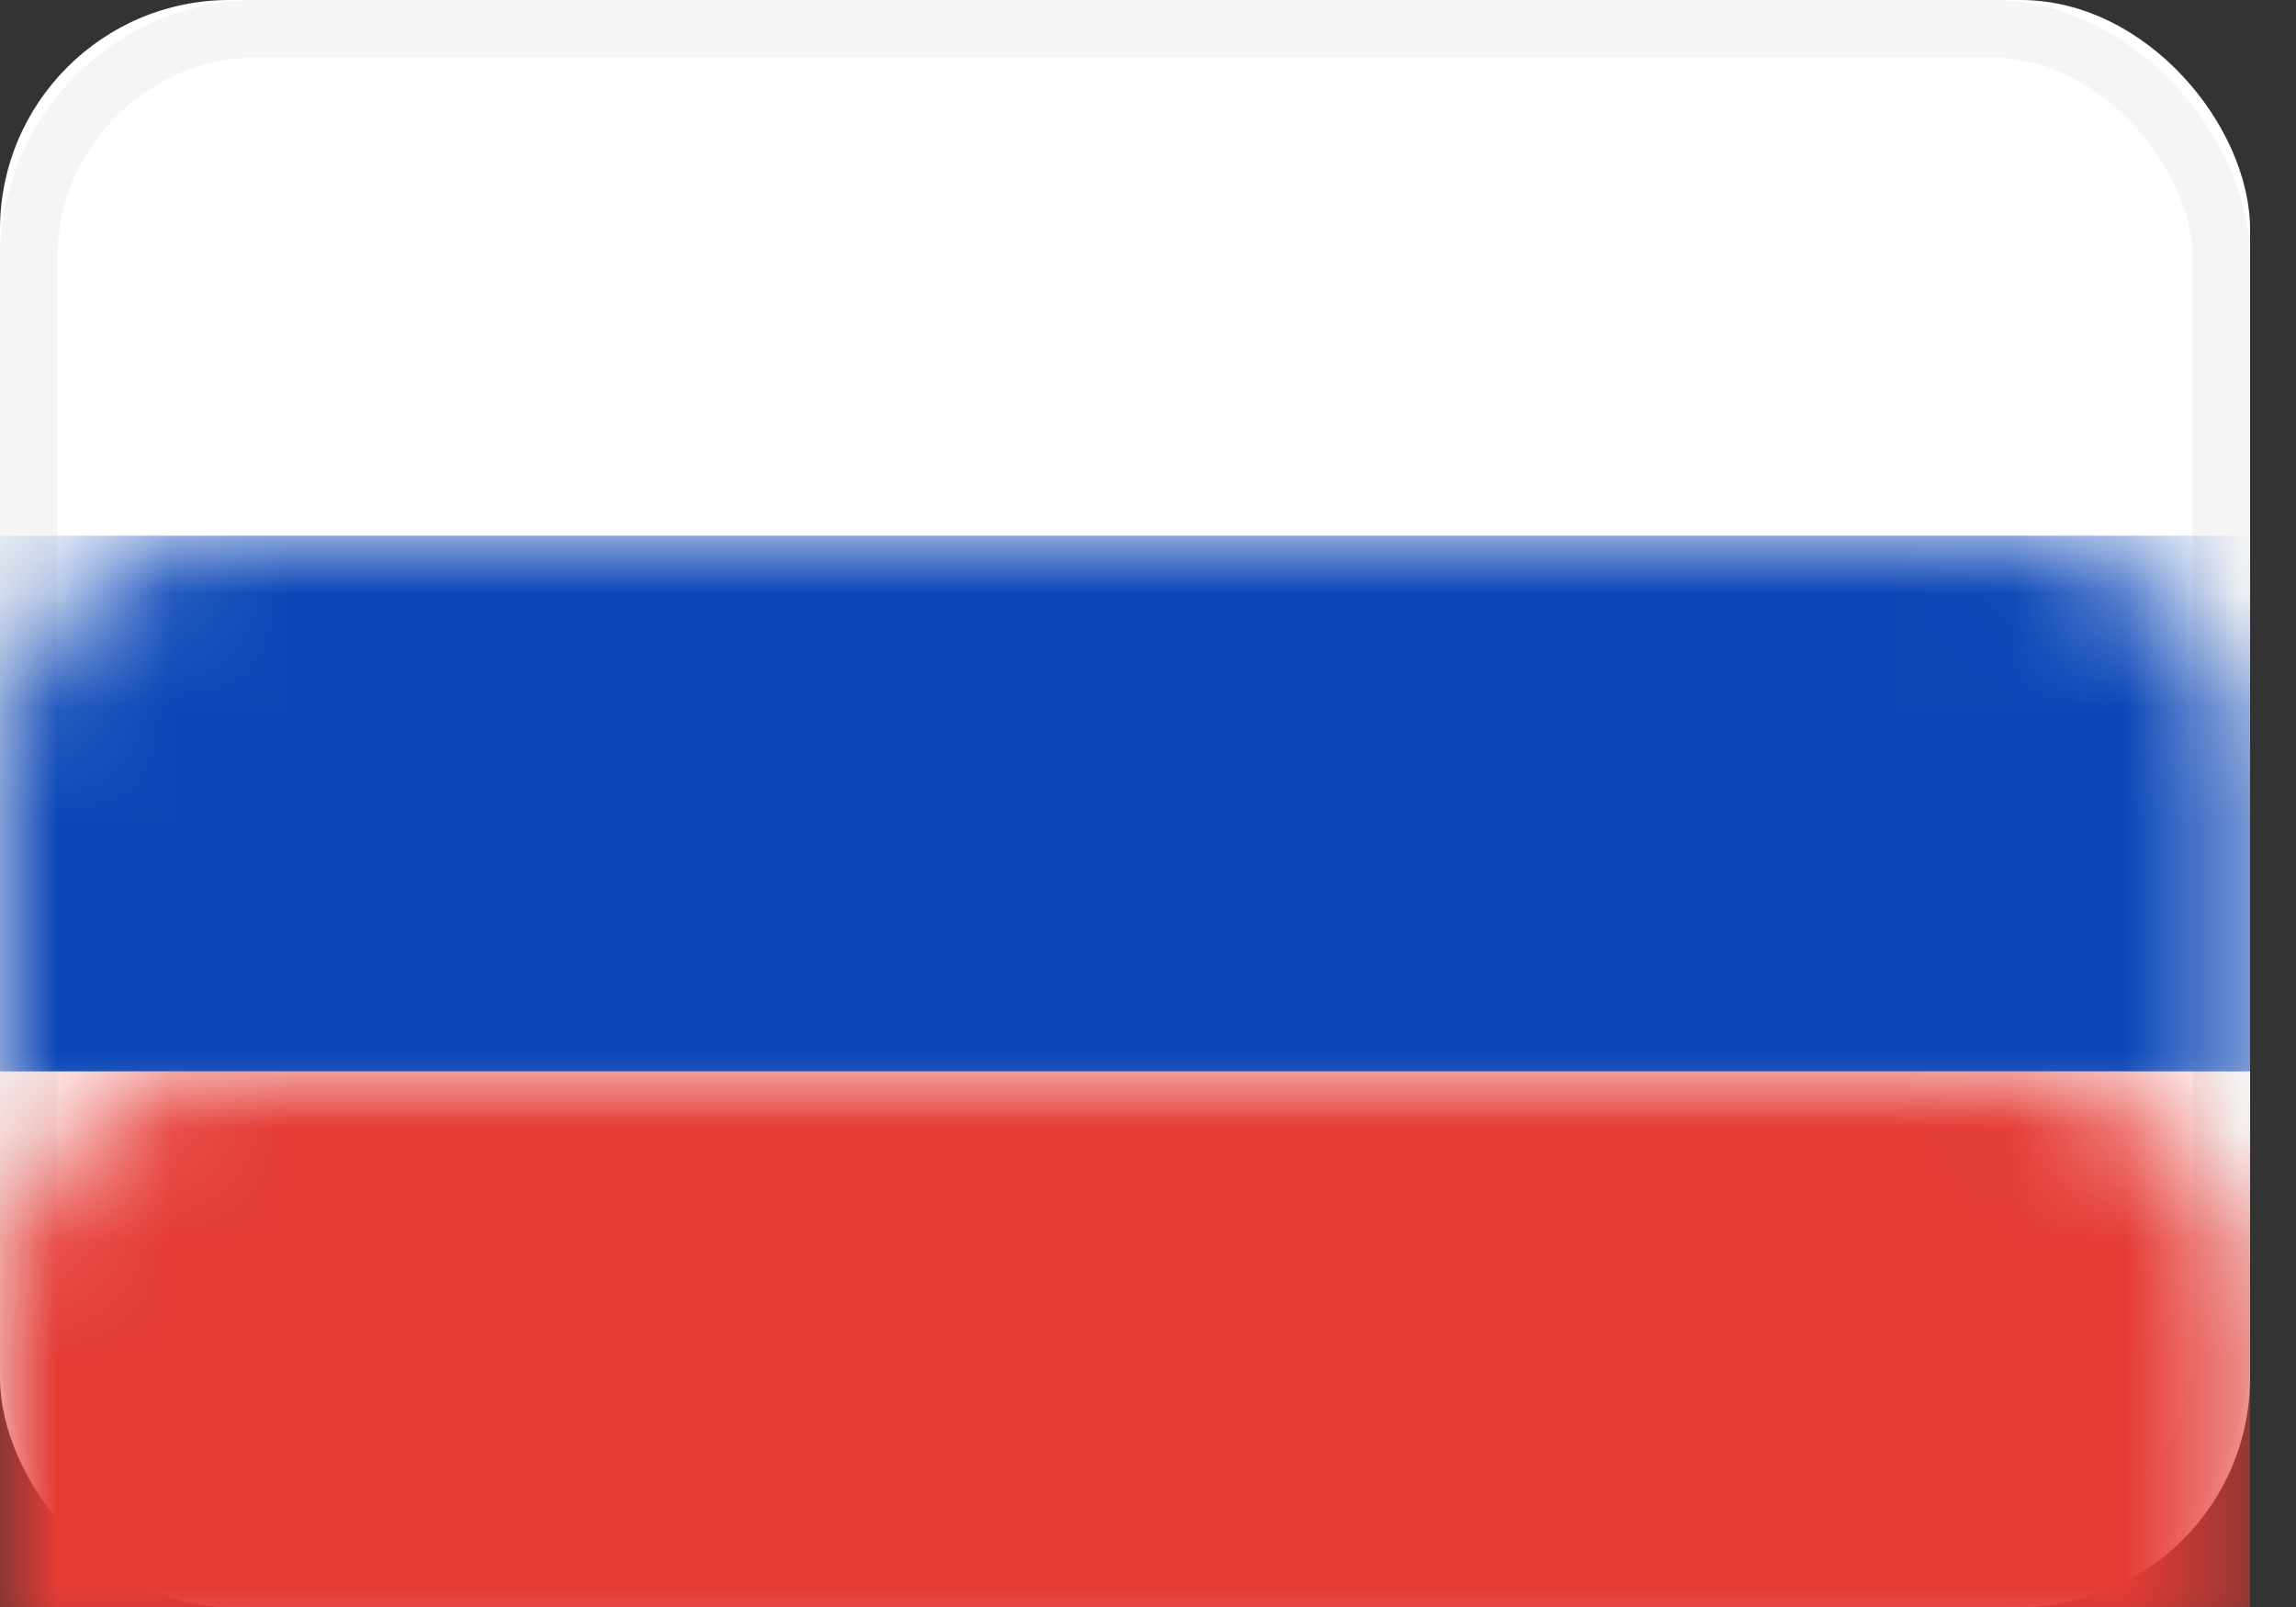
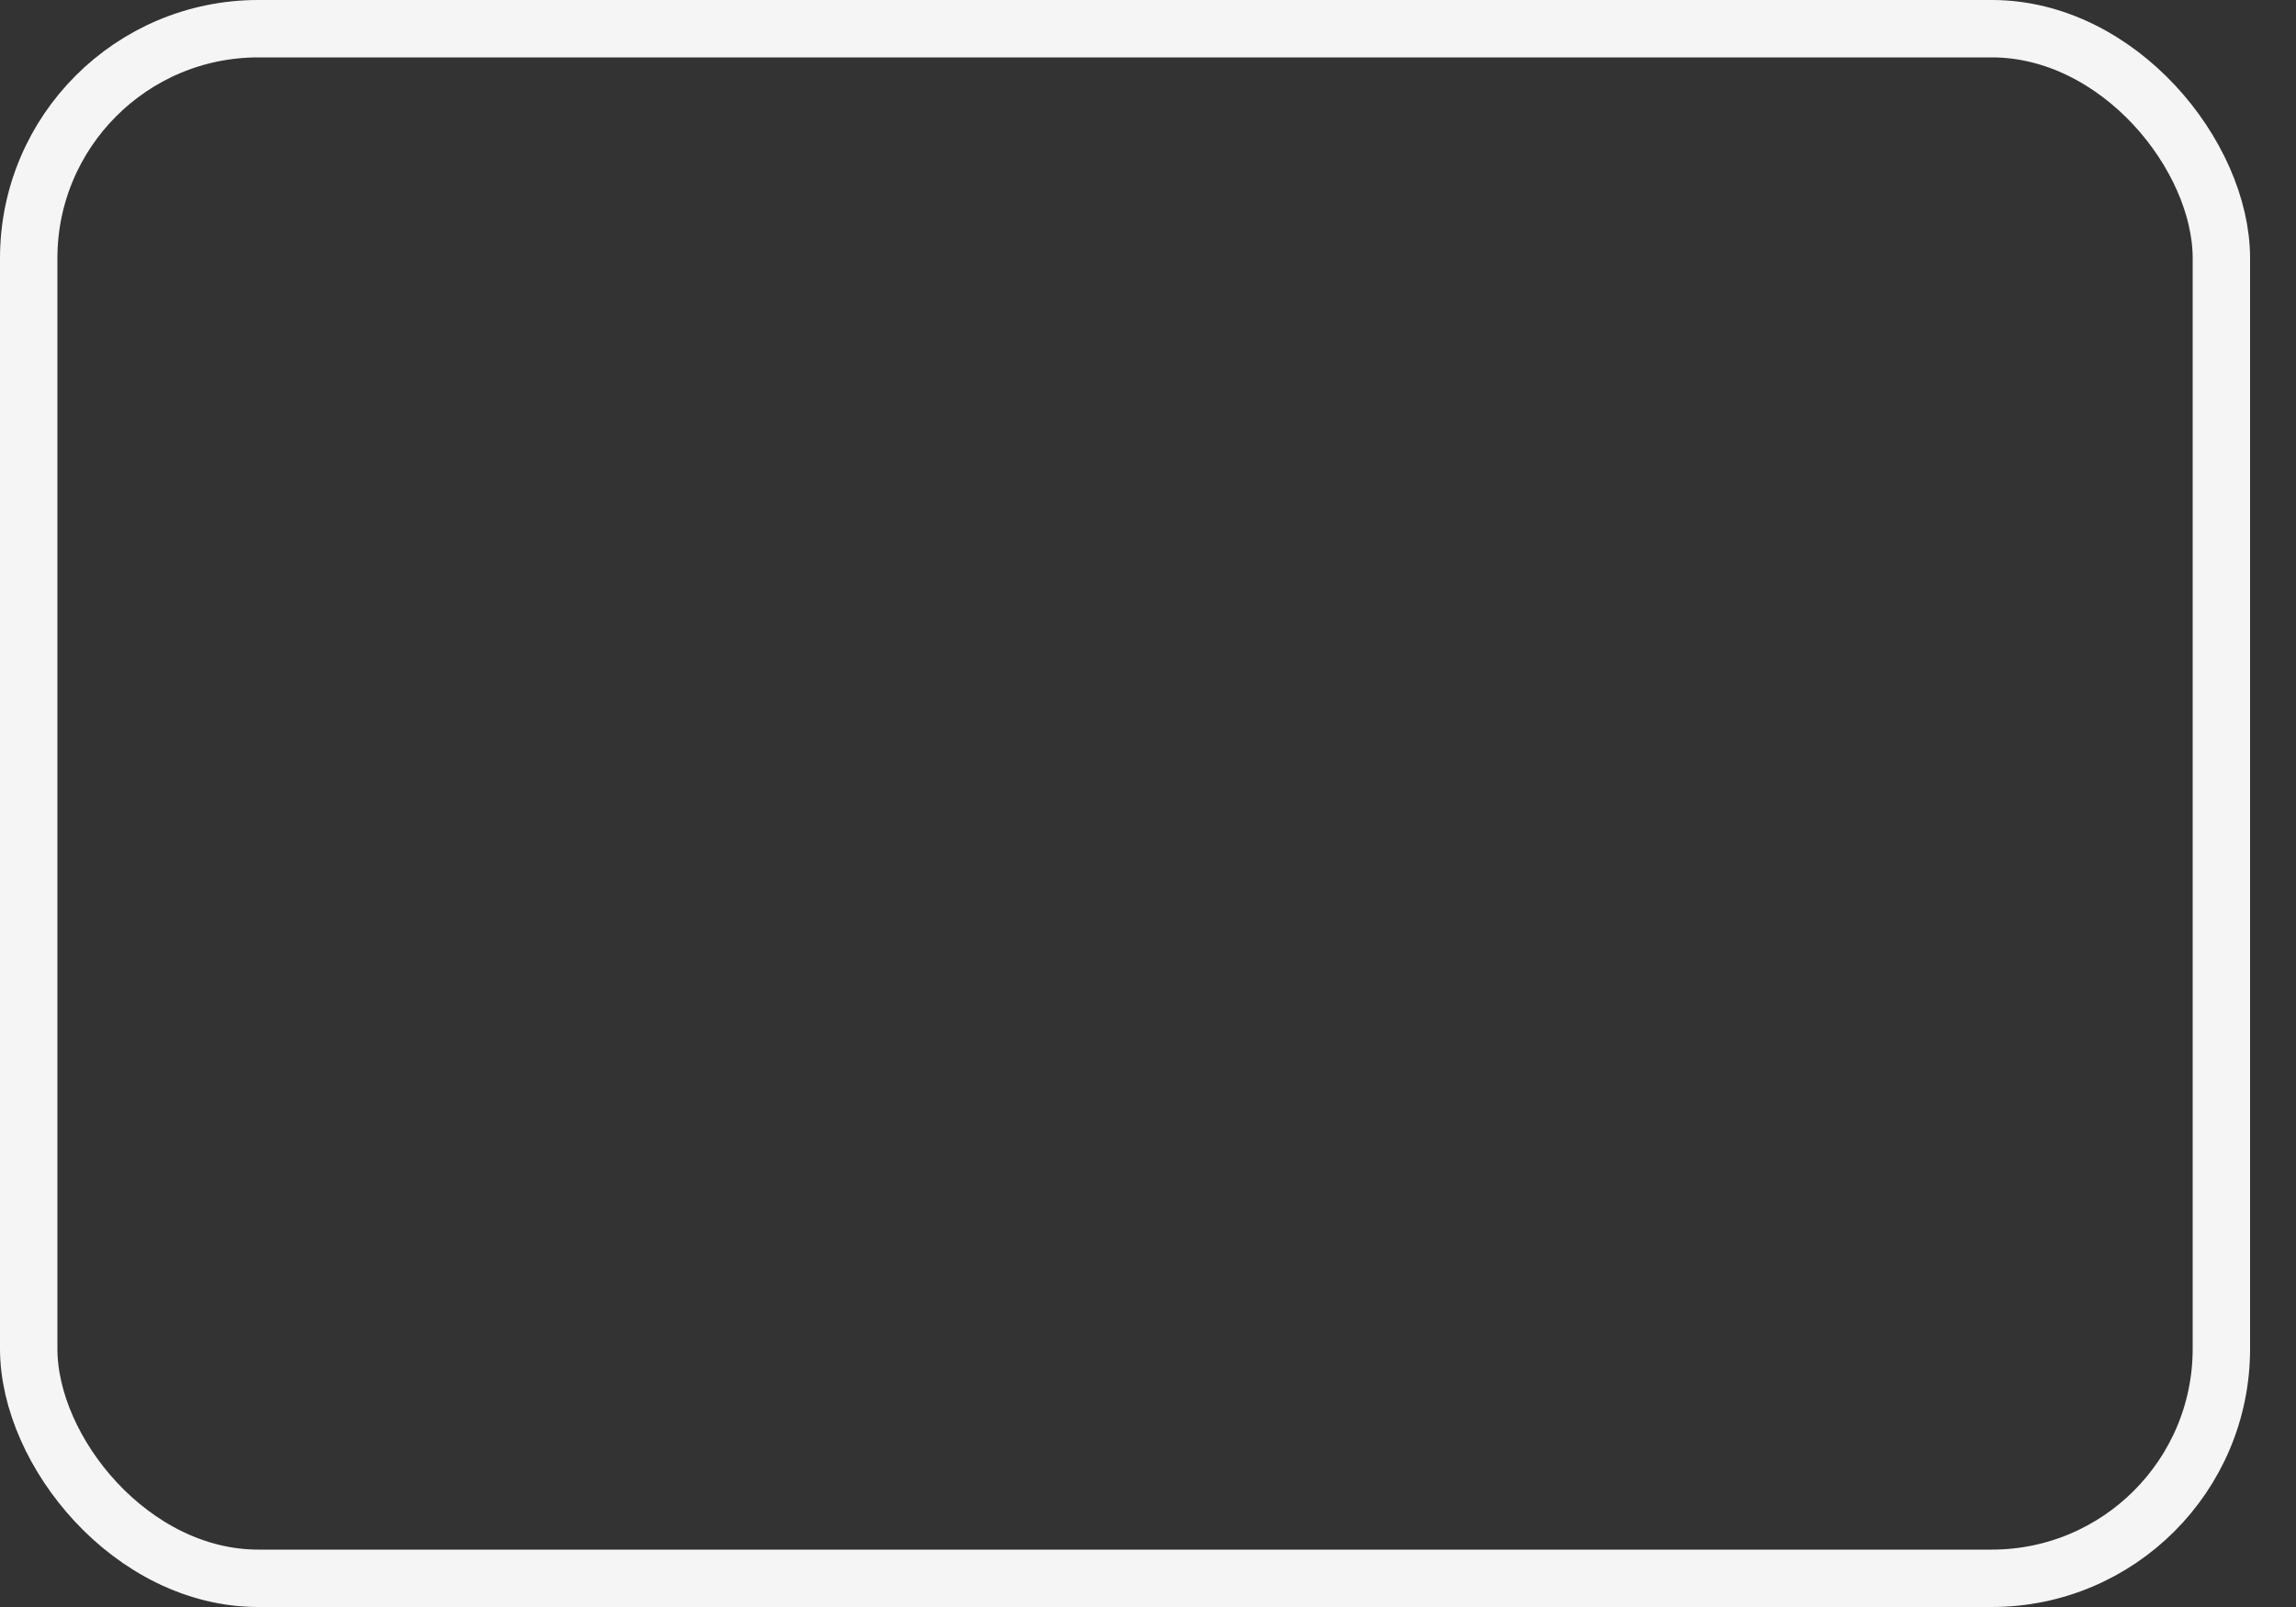
<svg xmlns="http://www.w3.org/2000/svg" xmlns:xlink="http://www.w3.org/1999/xlink" width="20px" height="14px" viewBox="0 0 20 14" version="1.1">
  <rect x="0" y="0" width="20" height="14" fill="#333333" stroke="none" />
  <title>RU@2x</title>
  <desc>Created with Sketch.</desc>
  <defs>
-     <rect id="path-1" x="0" y="0" width="19.6" height="14" rx="2" />
-   </defs>
+     </defs>
  <g id="Page-1" stroke="none" stroke-width="1" fill="none" fill-rule="evenodd">
    <g id="Second2" transform="translate(-294, -328)">
      <g id="Group-69-Copy-2" transform="translate(1, 0)">
        <g id="Group-68">
          <g id="Group-7" transform="translate(206, 224)">
            <g id="Group-28" transform="translate(69, 48)">
              <g id="Group-27" transform="translate(0, 17)">
                <g id="Group-6" transform="translate(0.25, 0)">
                  <g id="Group-18" transform="translate(17, 35)">
                    <g id="RU" transform="translate(0.75, 4)">
                      <mask id="mask-2" fill="white">
                        <use xlink:href="#path-1" />
                      </mask>
                      <g id="Mask">
                        <use fill="#FFFFFF" fill-rule="evenodd" xlink:href="#path-1" />
                        <rect stroke="#F5F5F5" stroke-width="0.5" x="0.25" y="0.25" width="19.1" height="13.5" rx="2" />
                      </g>
-                       <rect id="Rectangle-2" fill="#0C47B7" mask="url(#mask-2)" x="0" y="4.667" width="19.6" height="4.667" />
                      <rect id="Rectangle-2" fill="#E53B35" mask="url(#mask-2)" x="0" y="9.333" width="19.6" height="4.667" />
                    </g>
                  </g>
                </g>
              </g>
            </g>
          </g>
        </g>
      </g>
    </g>
  </g>
</svg>